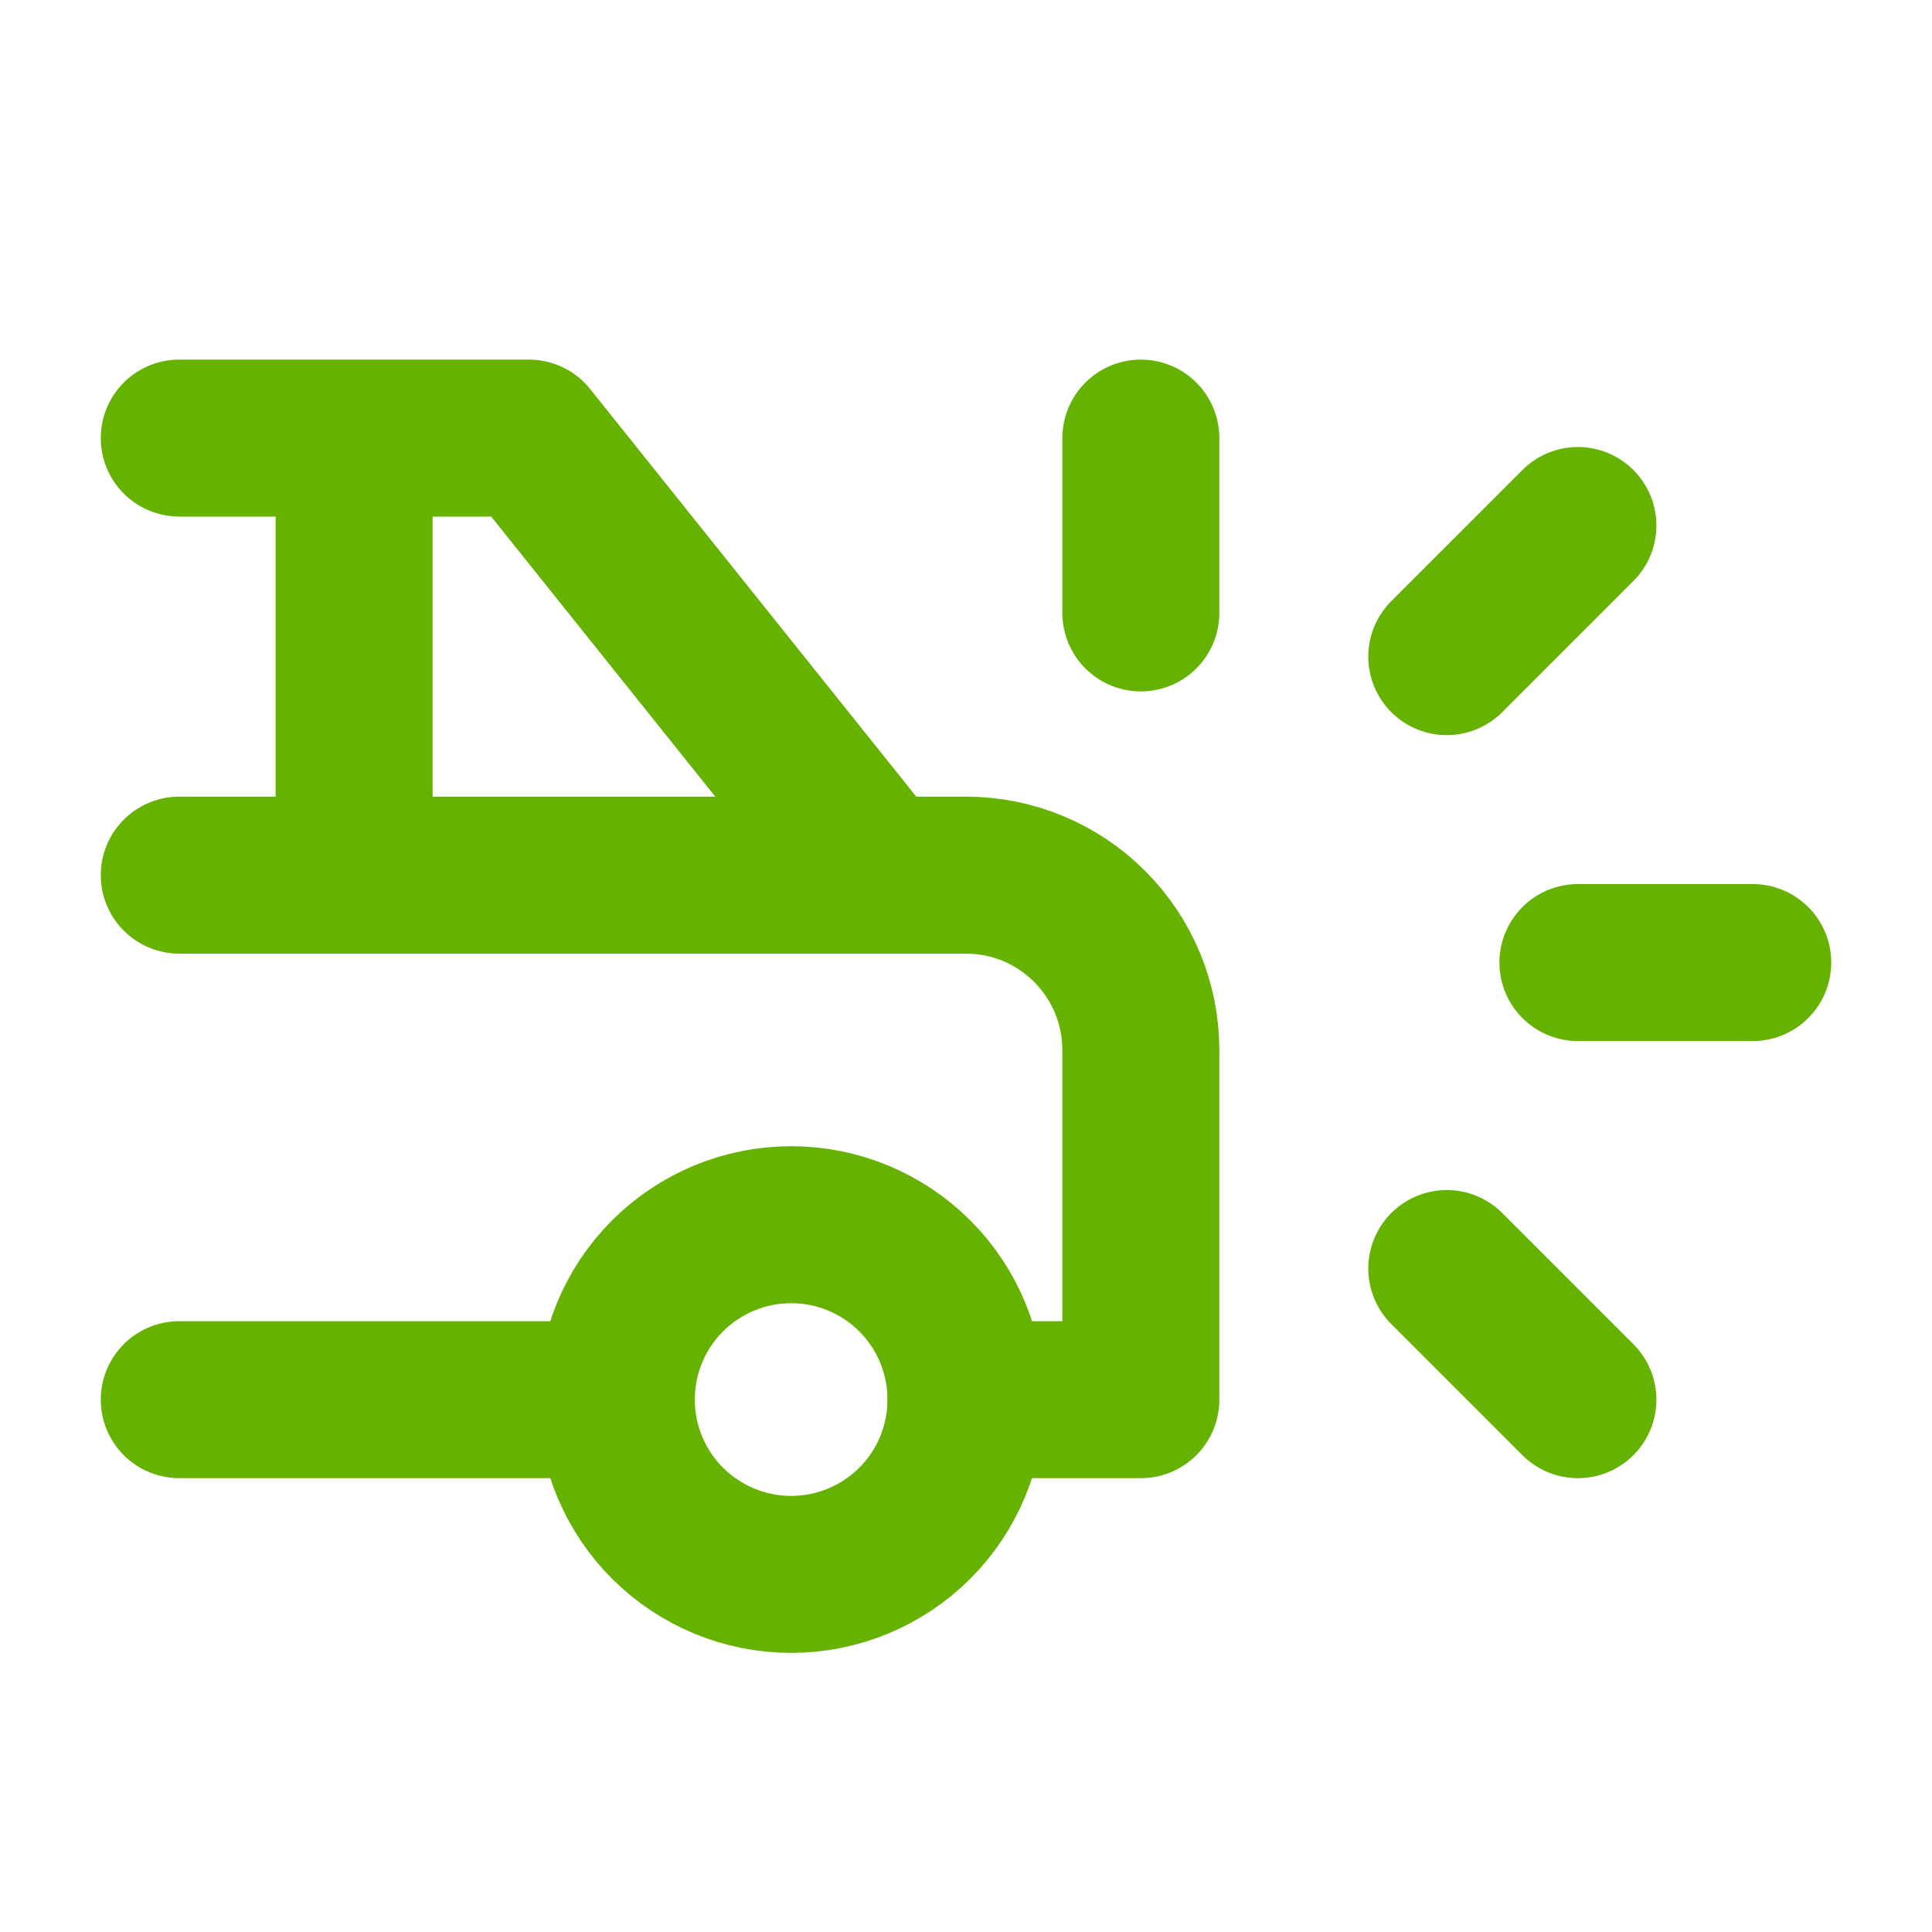
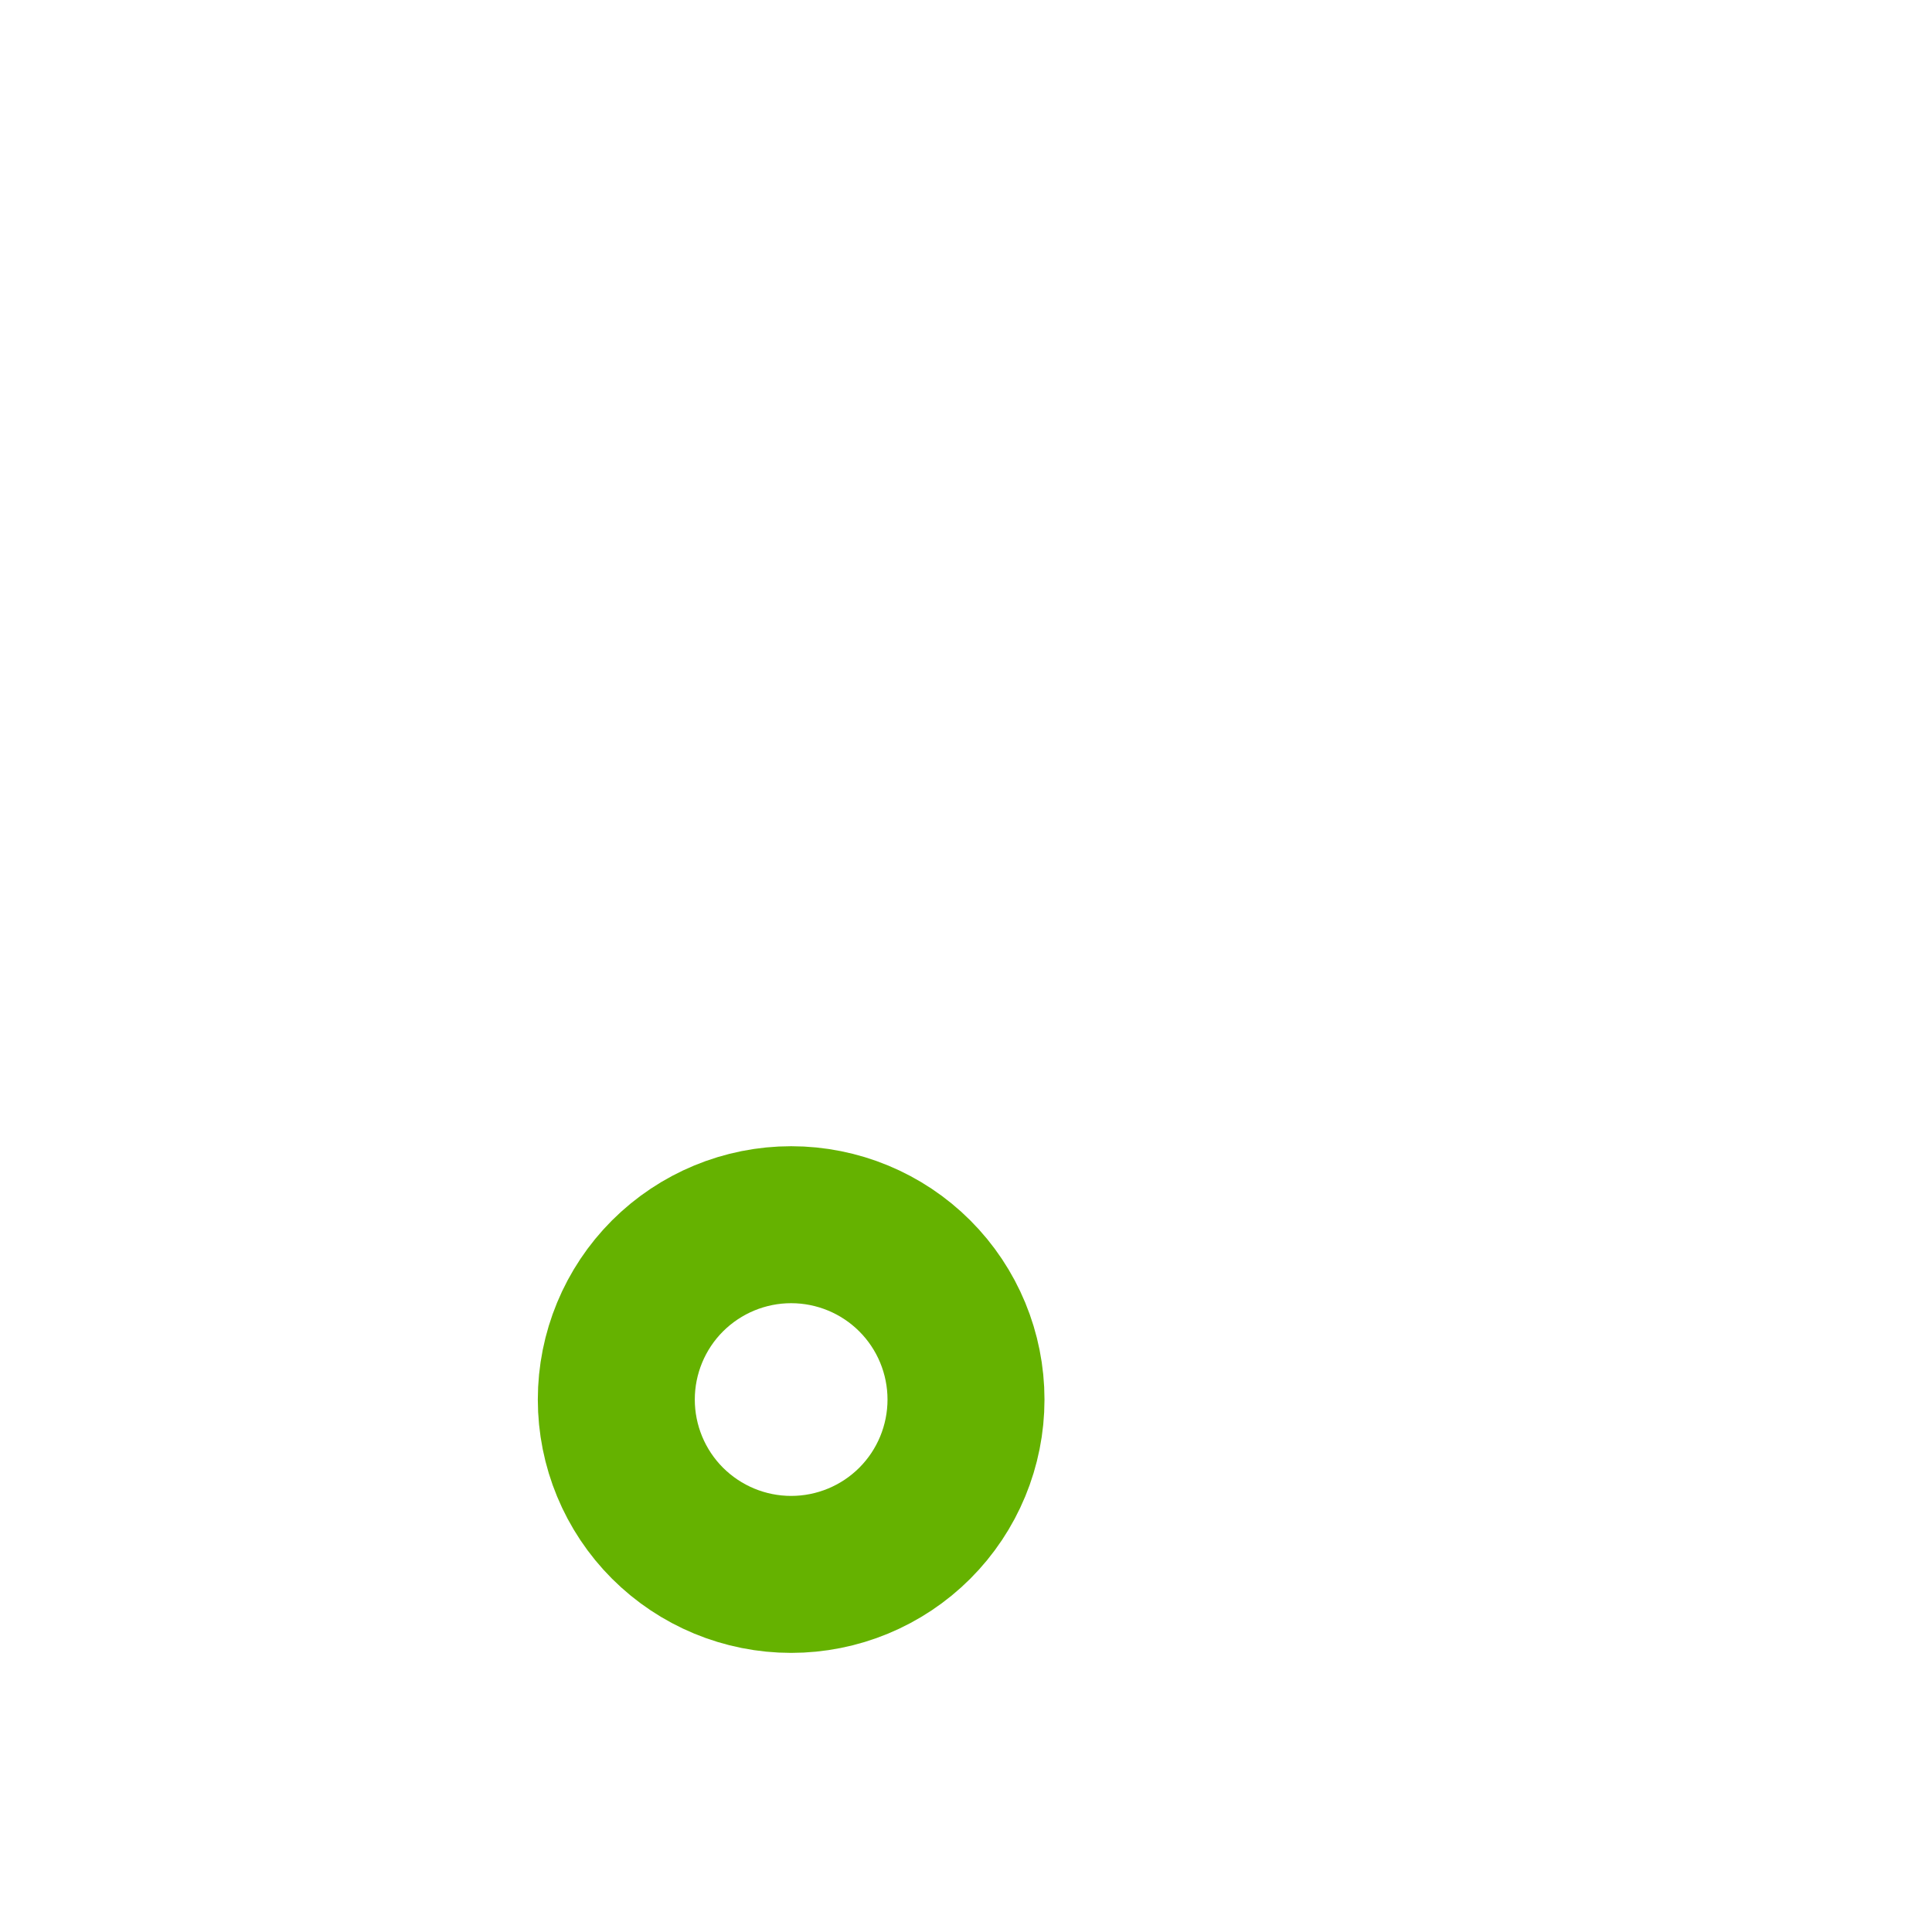
<svg xmlns="http://www.w3.org/2000/svg" width="32" height="32" viewBox="0 0 32 32" fill="none">
  <path d="M10.208 23.181C10.208 23.949 10.513 24.686 11.056 25.229C11.6 25.772 12.336 26.077 13.104 26.077C13.872 26.077 14.609 25.772 15.152 25.229C15.695 24.686 16 23.949 16 23.181C16 22.413 15.695 21.676 15.152 21.133C14.609 20.59 13.872 20.285 13.104 20.285C12.336 20.285 11.6 20.59 11.056 21.133C10.513 21.676 10.208 22.413 10.208 23.181Z" stroke="#65B200" stroke-width="2.6" stroke-linecap="round" stroke-linejoin="round" />
-   <path d="M14.552 14.495L8.76 7.256H2.969M14.552 14.495H16C16.768 14.495 17.505 14.8 18.047 15.344C18.591 15.887 18.896 16.623 18.896 17.391V23.183H16M14.552 14.495H2.969M10.208 23.183H2.969M5.865 14.495V7.256M18.896 10.152V7.256M26.135 15.943H29.031M23.963 21.011L26.135 23.183M23.963 10.876L26.135 8.704" stroke="#65B200" stroke-width="2.6" stroke-linecap="round" stroke-linejoin="round" />
</svg>